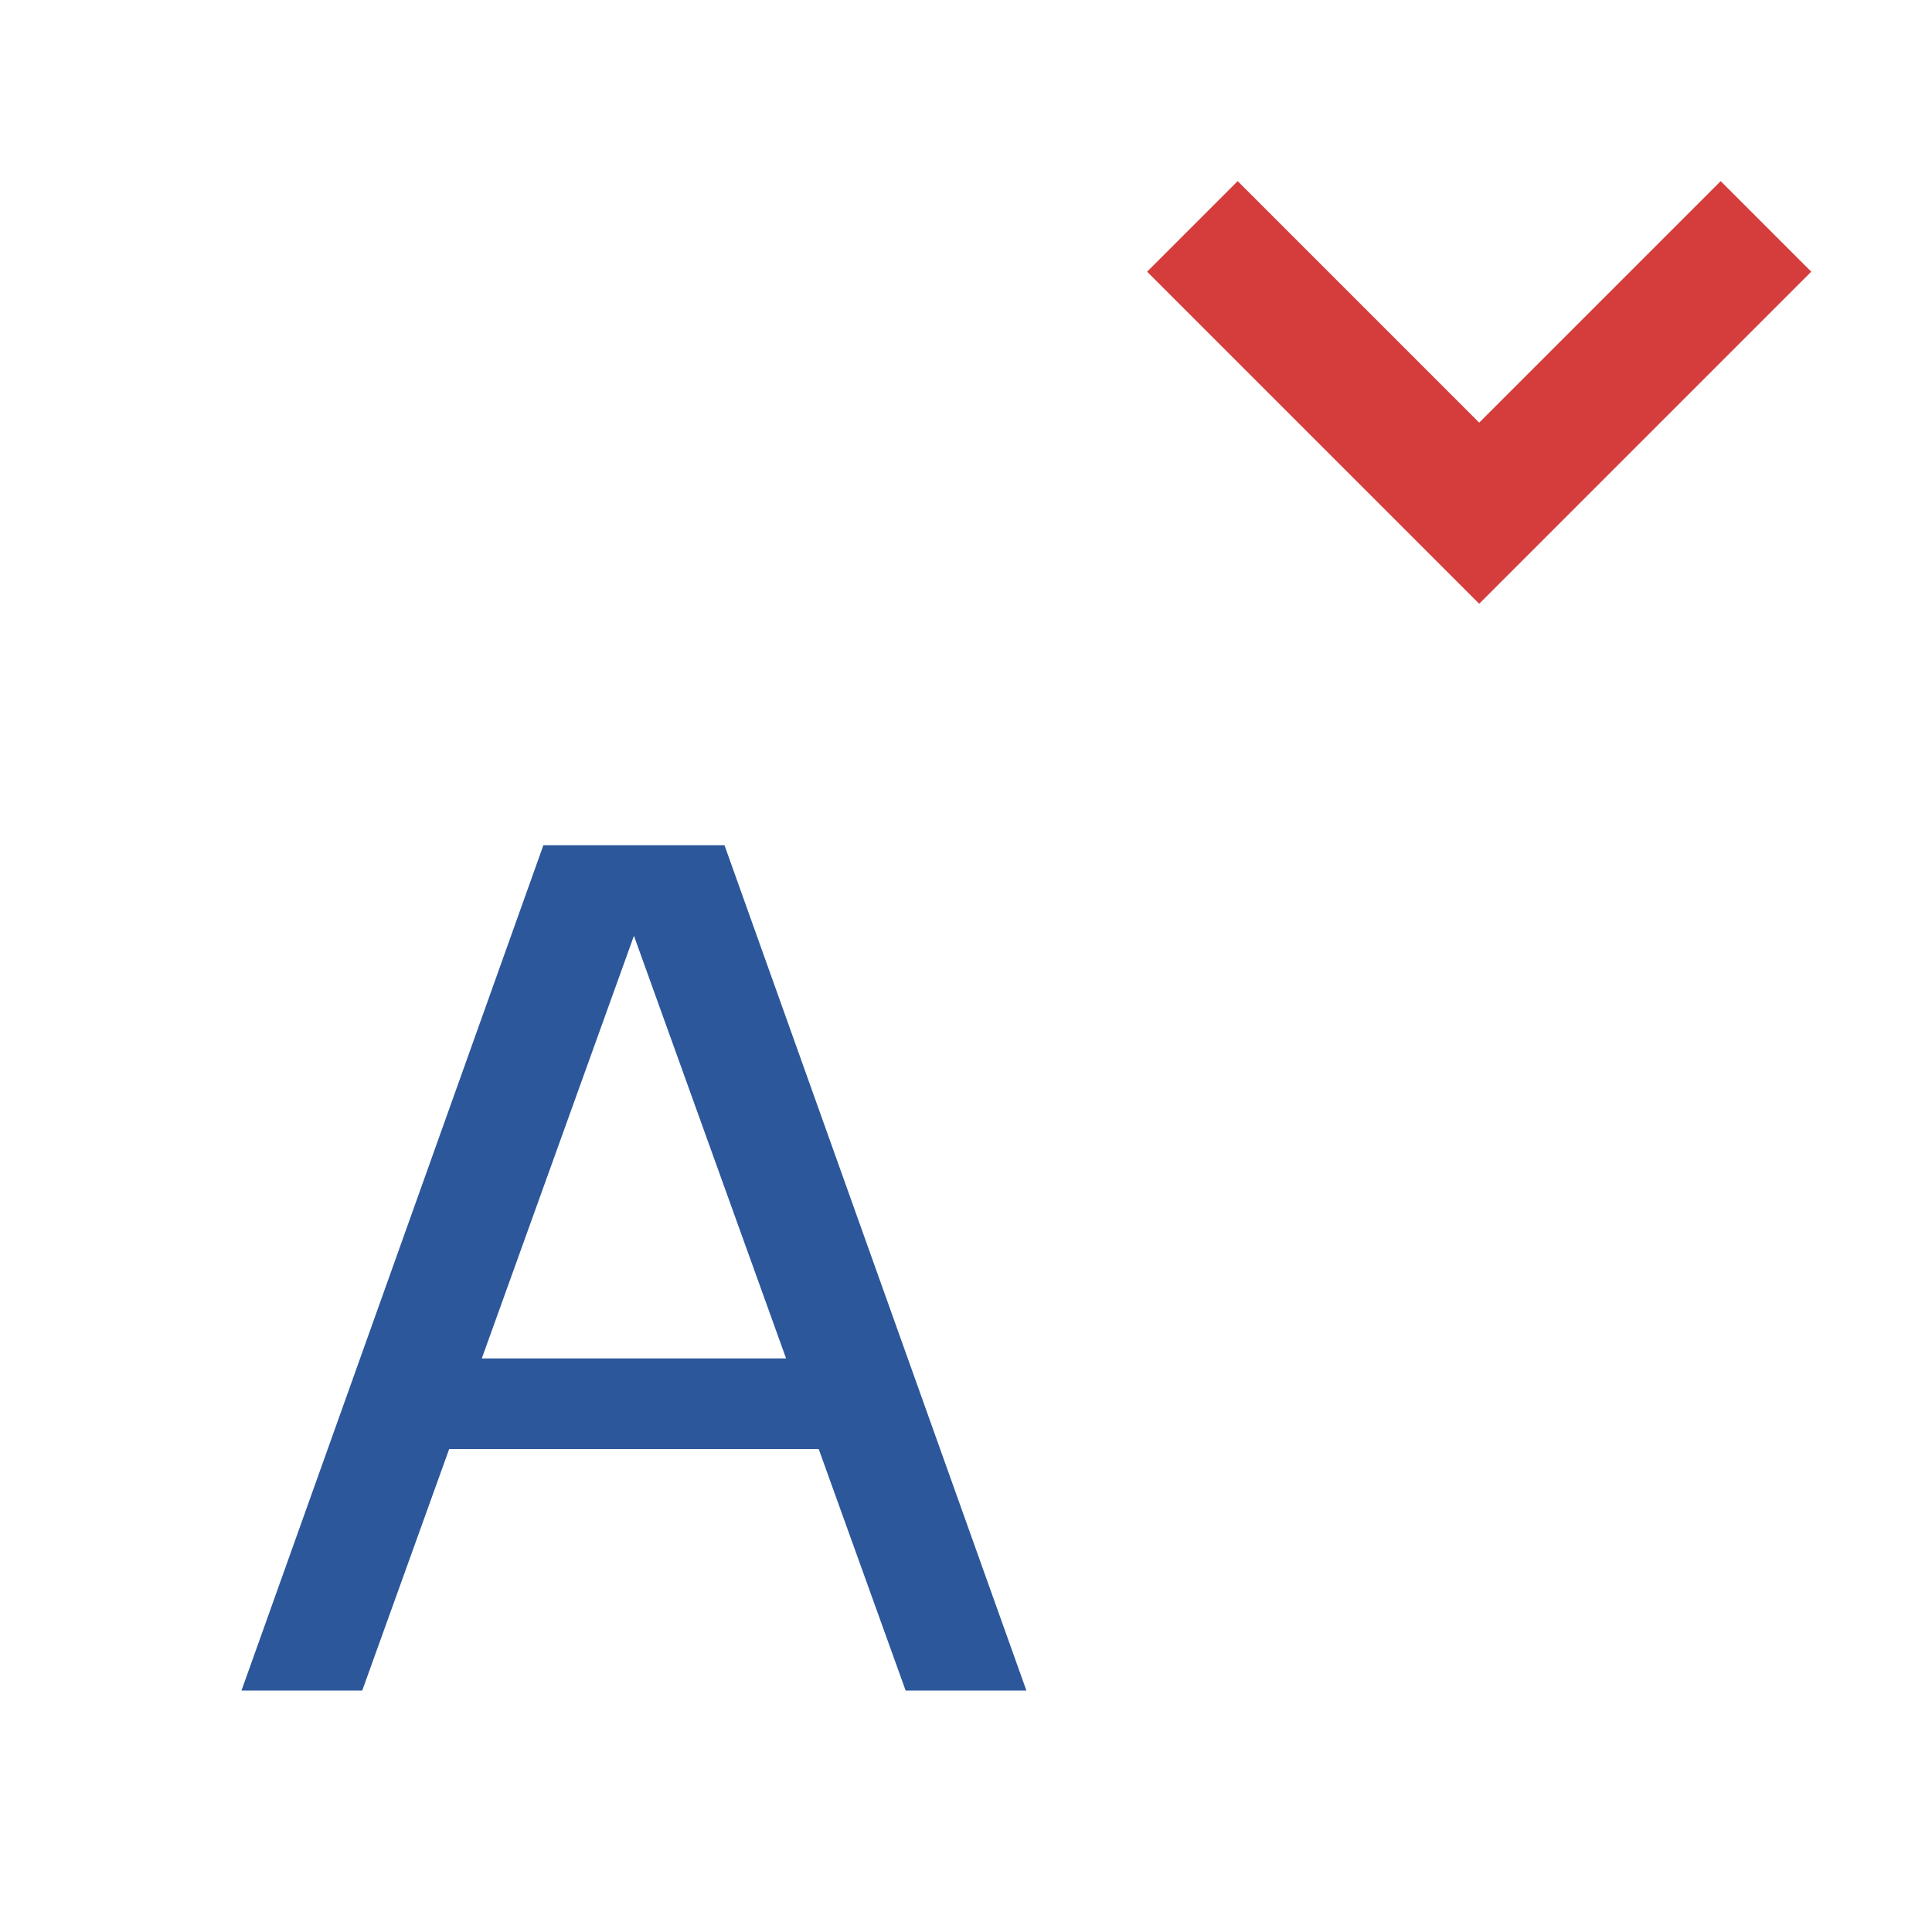
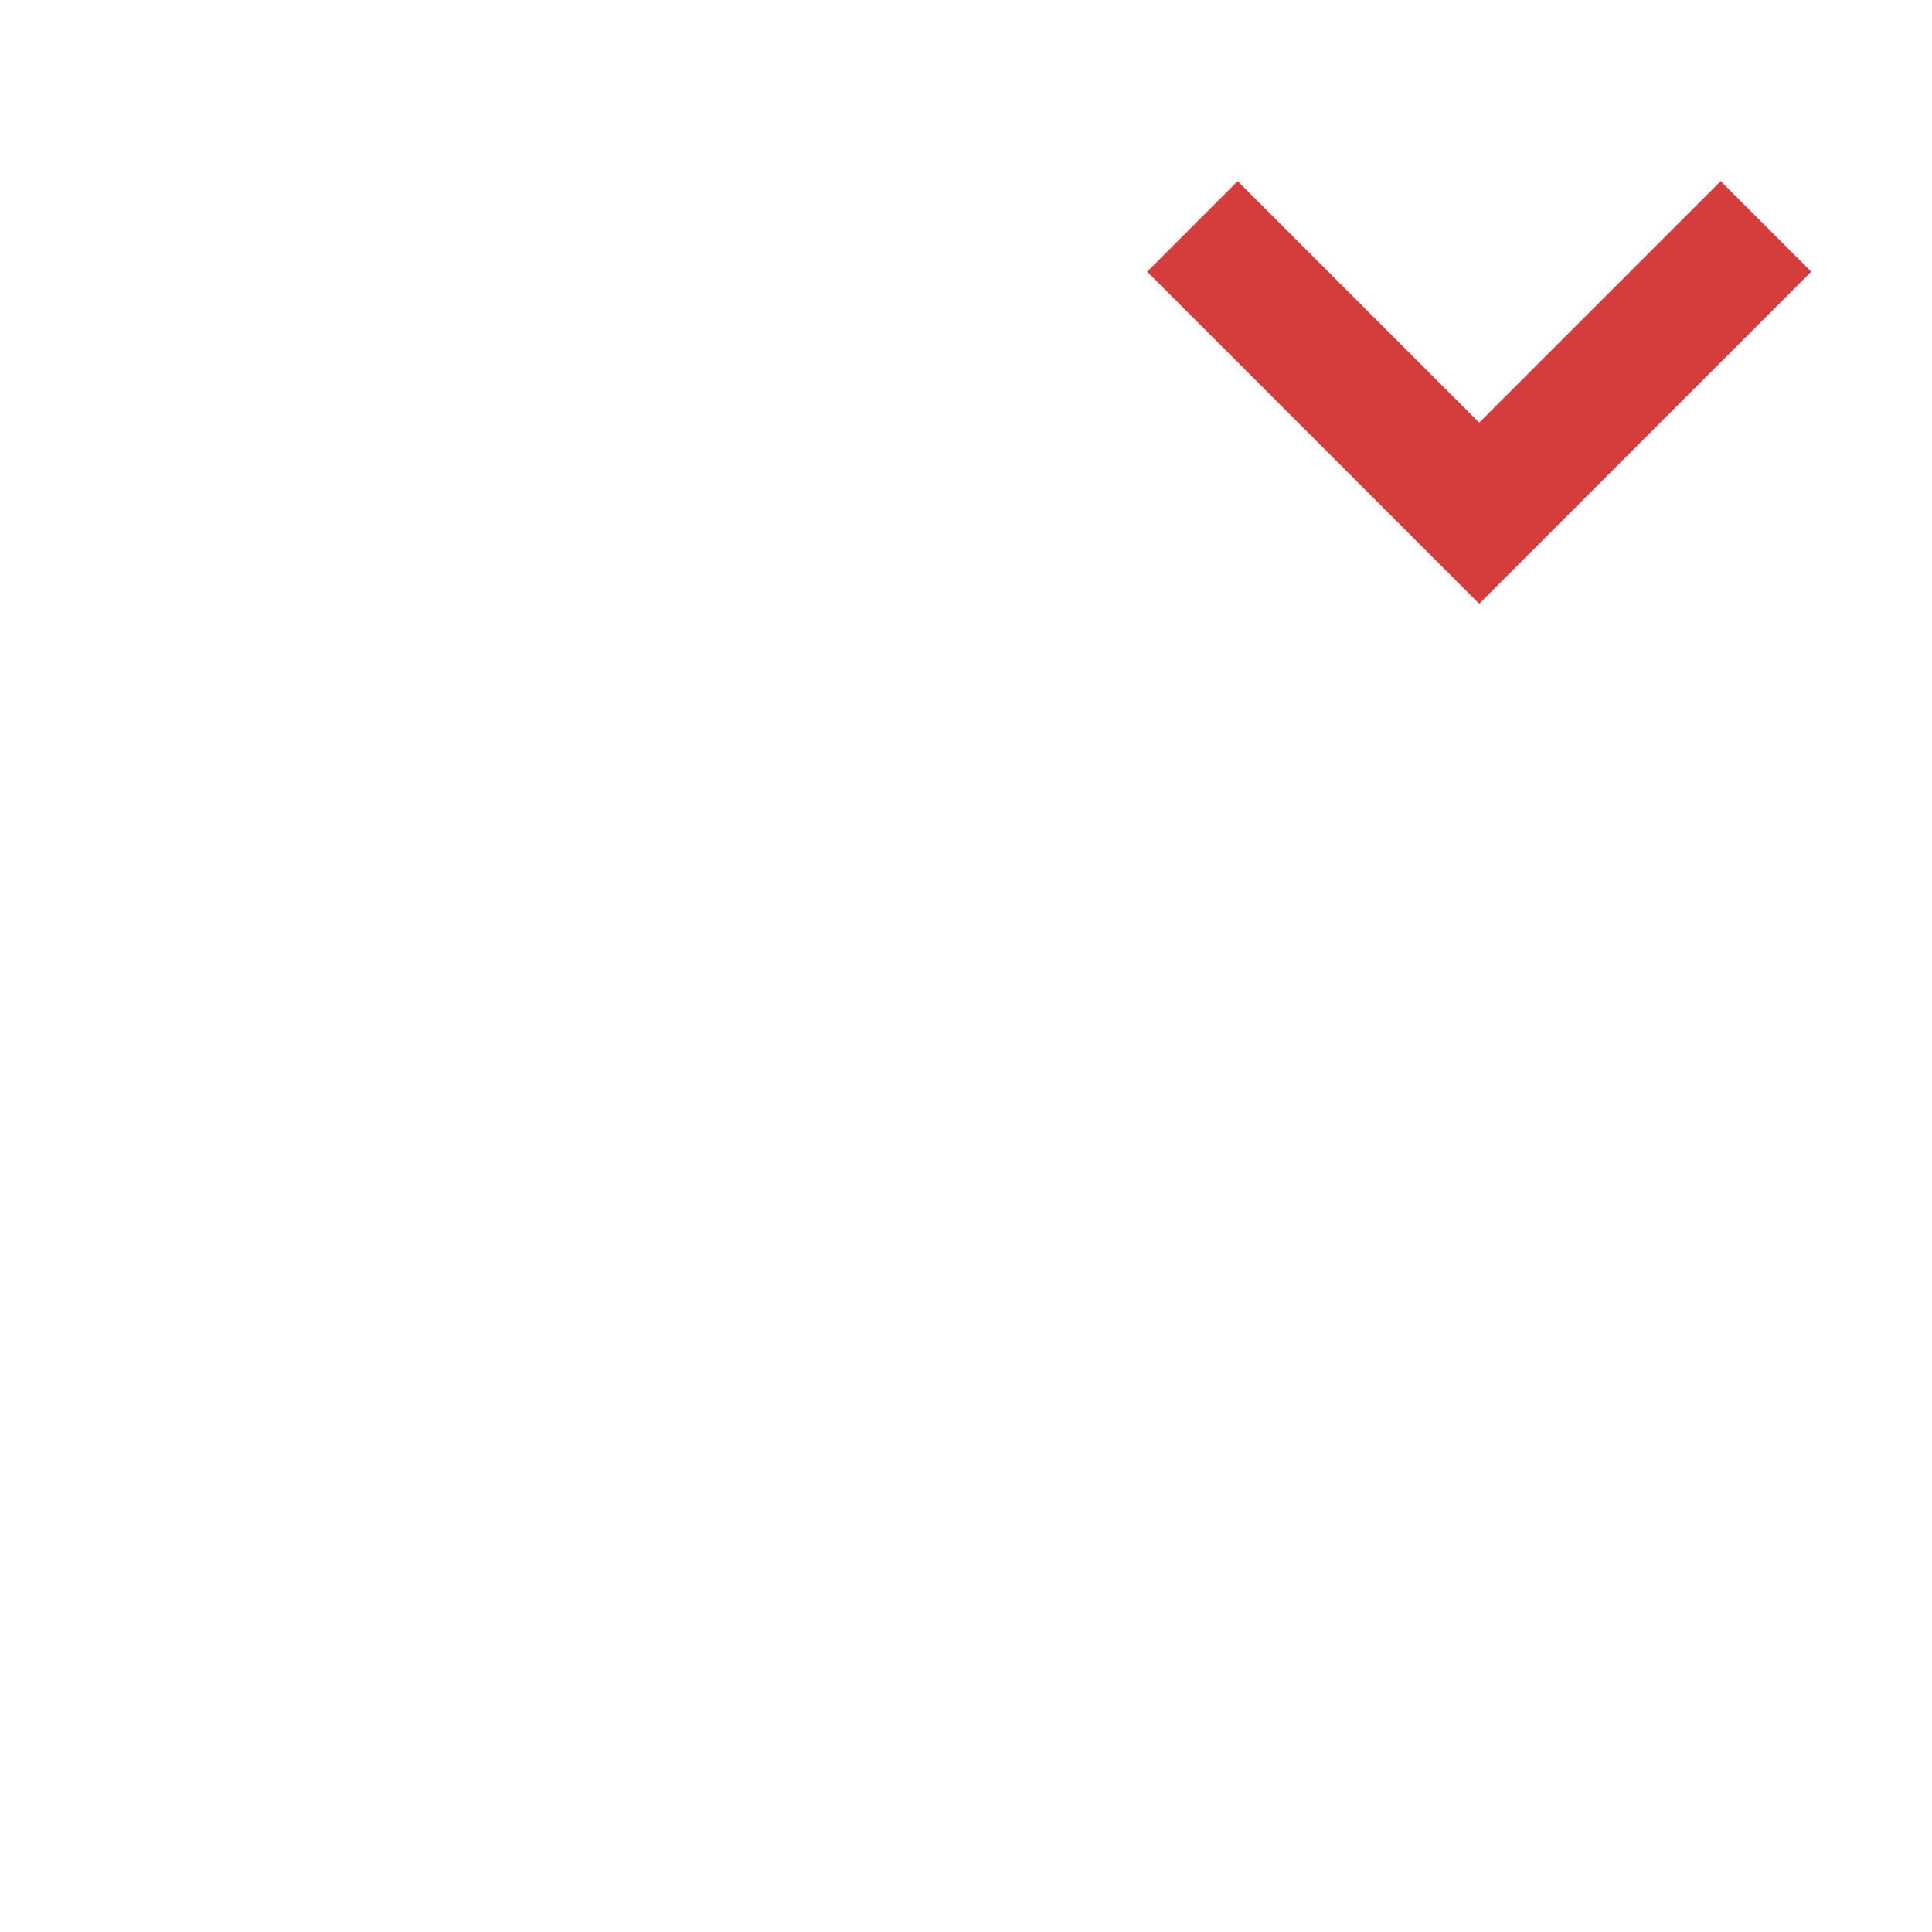
<svg xmlns="http://www.w3.org/2000/svg" version="1.1" x="0px" y="0px" viewBox="0 0 32 32" style="enable-background:new 0 0 32 32;" xml:space="preserve">
  <style type="text/css">
	.st0{fill:#FFFF22;}
	.st1{fill:#62646D;}
	.st2{fill:#037DF7;}
	.st3{fill:#F9B233;}
	.st4{fill:#38CE57;}
	.st5{fill:#D43D3C;}
	.st6{fill:#FFCA22;}
	.st7{fill:#3987BC;}
	.st8{fill:#2C579A;}
	.st9{fill:#F7F074;}
	.st10{fill:#FF8500;}
	.st11{fill:#83C2E5;}
	.st12{fill:#BAE2F4;}
	.st13{fill:url(#SVGID_1_);}
	.st14{fill:none;stroke:#000000;stroke-width:0.5;stroke-linecap:round;stroke-miterlimit:10;}
	.st15{opacity:0.22;fill:#3F3F40;enable-background:new    ;}
	.st16{fill:#EDEDED;}
	.st17{opacity:0.1;}
	.st18{fill:#D1D3DB;}
	.st19{fill:#F4F2F3;}
	.st20{fill:#1D1D1B;}
	.st21{fill:url(#SVGID_00000111192997958010506330000004946425088640945572_);}
	.st22{fill:url(#SVGID_00000082366054190906566870000007482463525269835445_);}
	.st23{fill:url(#SVGID_00000168088689359029121290000014164495205852423089_);}
	.st24{fill:url(#SVGID_00000142864435737211793560000012730505251004739219_);}
	.st25{fill:url(#SVGID_00000156574441368640257240000006283920901750655138_);}
	.st26{fill:none;stroke:#2C579A;stroke-width:0.5;stroke-miterlimit:10;}
	.st27{fill:url(#SVGID_00000033328531065161004900000005915130854391414174_);}
	.st28{opacity:0.39;}
	.st29{fill:#009FE3;}
	.st30{fill:url(#SVGID_00000096051041363730970470000009915284461777163667_);}
	.st31{fill:url(#SVGID_00000096024614761376601340000016745978610485022643_);}
	.st32{fill:url(#SVGID_00000165912658428222504910000014290413018239916946_);}
	.st33{opacity:0.38;}
	.st34{opacity:0.38;fill:#FFFF22;stroke:#2C579A;stroke-width:0.5;stroke-miterlimit:10;}
	.st35{fill:url(#SVGID_00000140012523430469326370000012372101027013131911_);}
	.st36{fill:url(#SVGID_00000006690153935413800170000013369852817923767705_);}
	.st37{fill:url(#SVGID_00000074440545355445416870000004904376763006086333_);}
	.st38{fill:none;stroke:#2C579A;stroke-miterlimit:10;}
	.st39{fill:none;stroke:#2C579A;stroke-width:2;stroke-linejoin:bevel;stroke-miterlimit:10;}
	.st40{fill:url(#SVGID_00000001646274502413503960000004174400498229355706_);}
	.st41{fill:url(#SVGID_00000150799131615537414270000014059551726703502487_);}
	.st42{fill:url(#SVGID_00000042721869109564060740000017236151016964428950_);}
	.st43{fill:url(#SVGID_00000160893740432686366170000017251517860466571393_);}
	.st44{fill:url(#SVGID_00000002375890687777163060000007735503558822457527_);}
	.st45{fill:url(#SVGID_00000014614109289180141680000008561051122783242933_);}
	.st46{fill:url(#SVGID_00000046307528518859737840000001699160299854167701_);}
	.st47{fill:url(#SVGID_00000128470007592772007620000015747958999570994849_);}
</style>
  <g id="Layer_1">
</g>
  <g id="Layer_2">
</g>
  <g id="Layer_3">
</g>
  <g id="Layer_4">
</g>
  <g id="Layer_5">
</g>
  <g id="Layer_6">
</g>
  <g id="Layer_27">
</g>
  <g id="Layer_7">
</g>
  <g id="Layer_13">
</g>
  <g id="Layer_8">
</g>
  <g id="Layer_9">
</g>
  <g id="Layer_10">
</g>
  <g id="Layer_11">
</g>
  <g id="Layer_12">
</g>
  <g id="Layer_14">
</g>
  <g id="Layer_15">
</g>
  <g id="Layer_16">
</g>
  <g id="Layer_17">
</g>
  <g id="Layer_18">
</g>
  <g id="Layer_19">
</g>
  <g id="Layer_20">
</g>
  <g id="Layer_21">
</g>
  <g id="Layer_22">
</g>
  <g id="Layer_23">
</g>
  <g id="Layer_24">
</g>
  <g id="Layer_25">
</g>
  <g id="Layer_26">
</g>
  <g id="Layer_28">
</g>
  <g id="Layer_29">
</g>
  <g id="Layer_30">
    <g>
      <g>
        <polygon class="st5" points="28.5,3 24.5,7 20.5,3 19,4.5 24.5,10 30,4.5    " />
      </g>
-       <path class="st8" d="M15,28h2l-5-14H9L4,28h2l1.44-4h6.12L15,28z M7.98,22.5l2.52-7l2.52,7H7.98z" />
    </g>
  </g>
</svg>